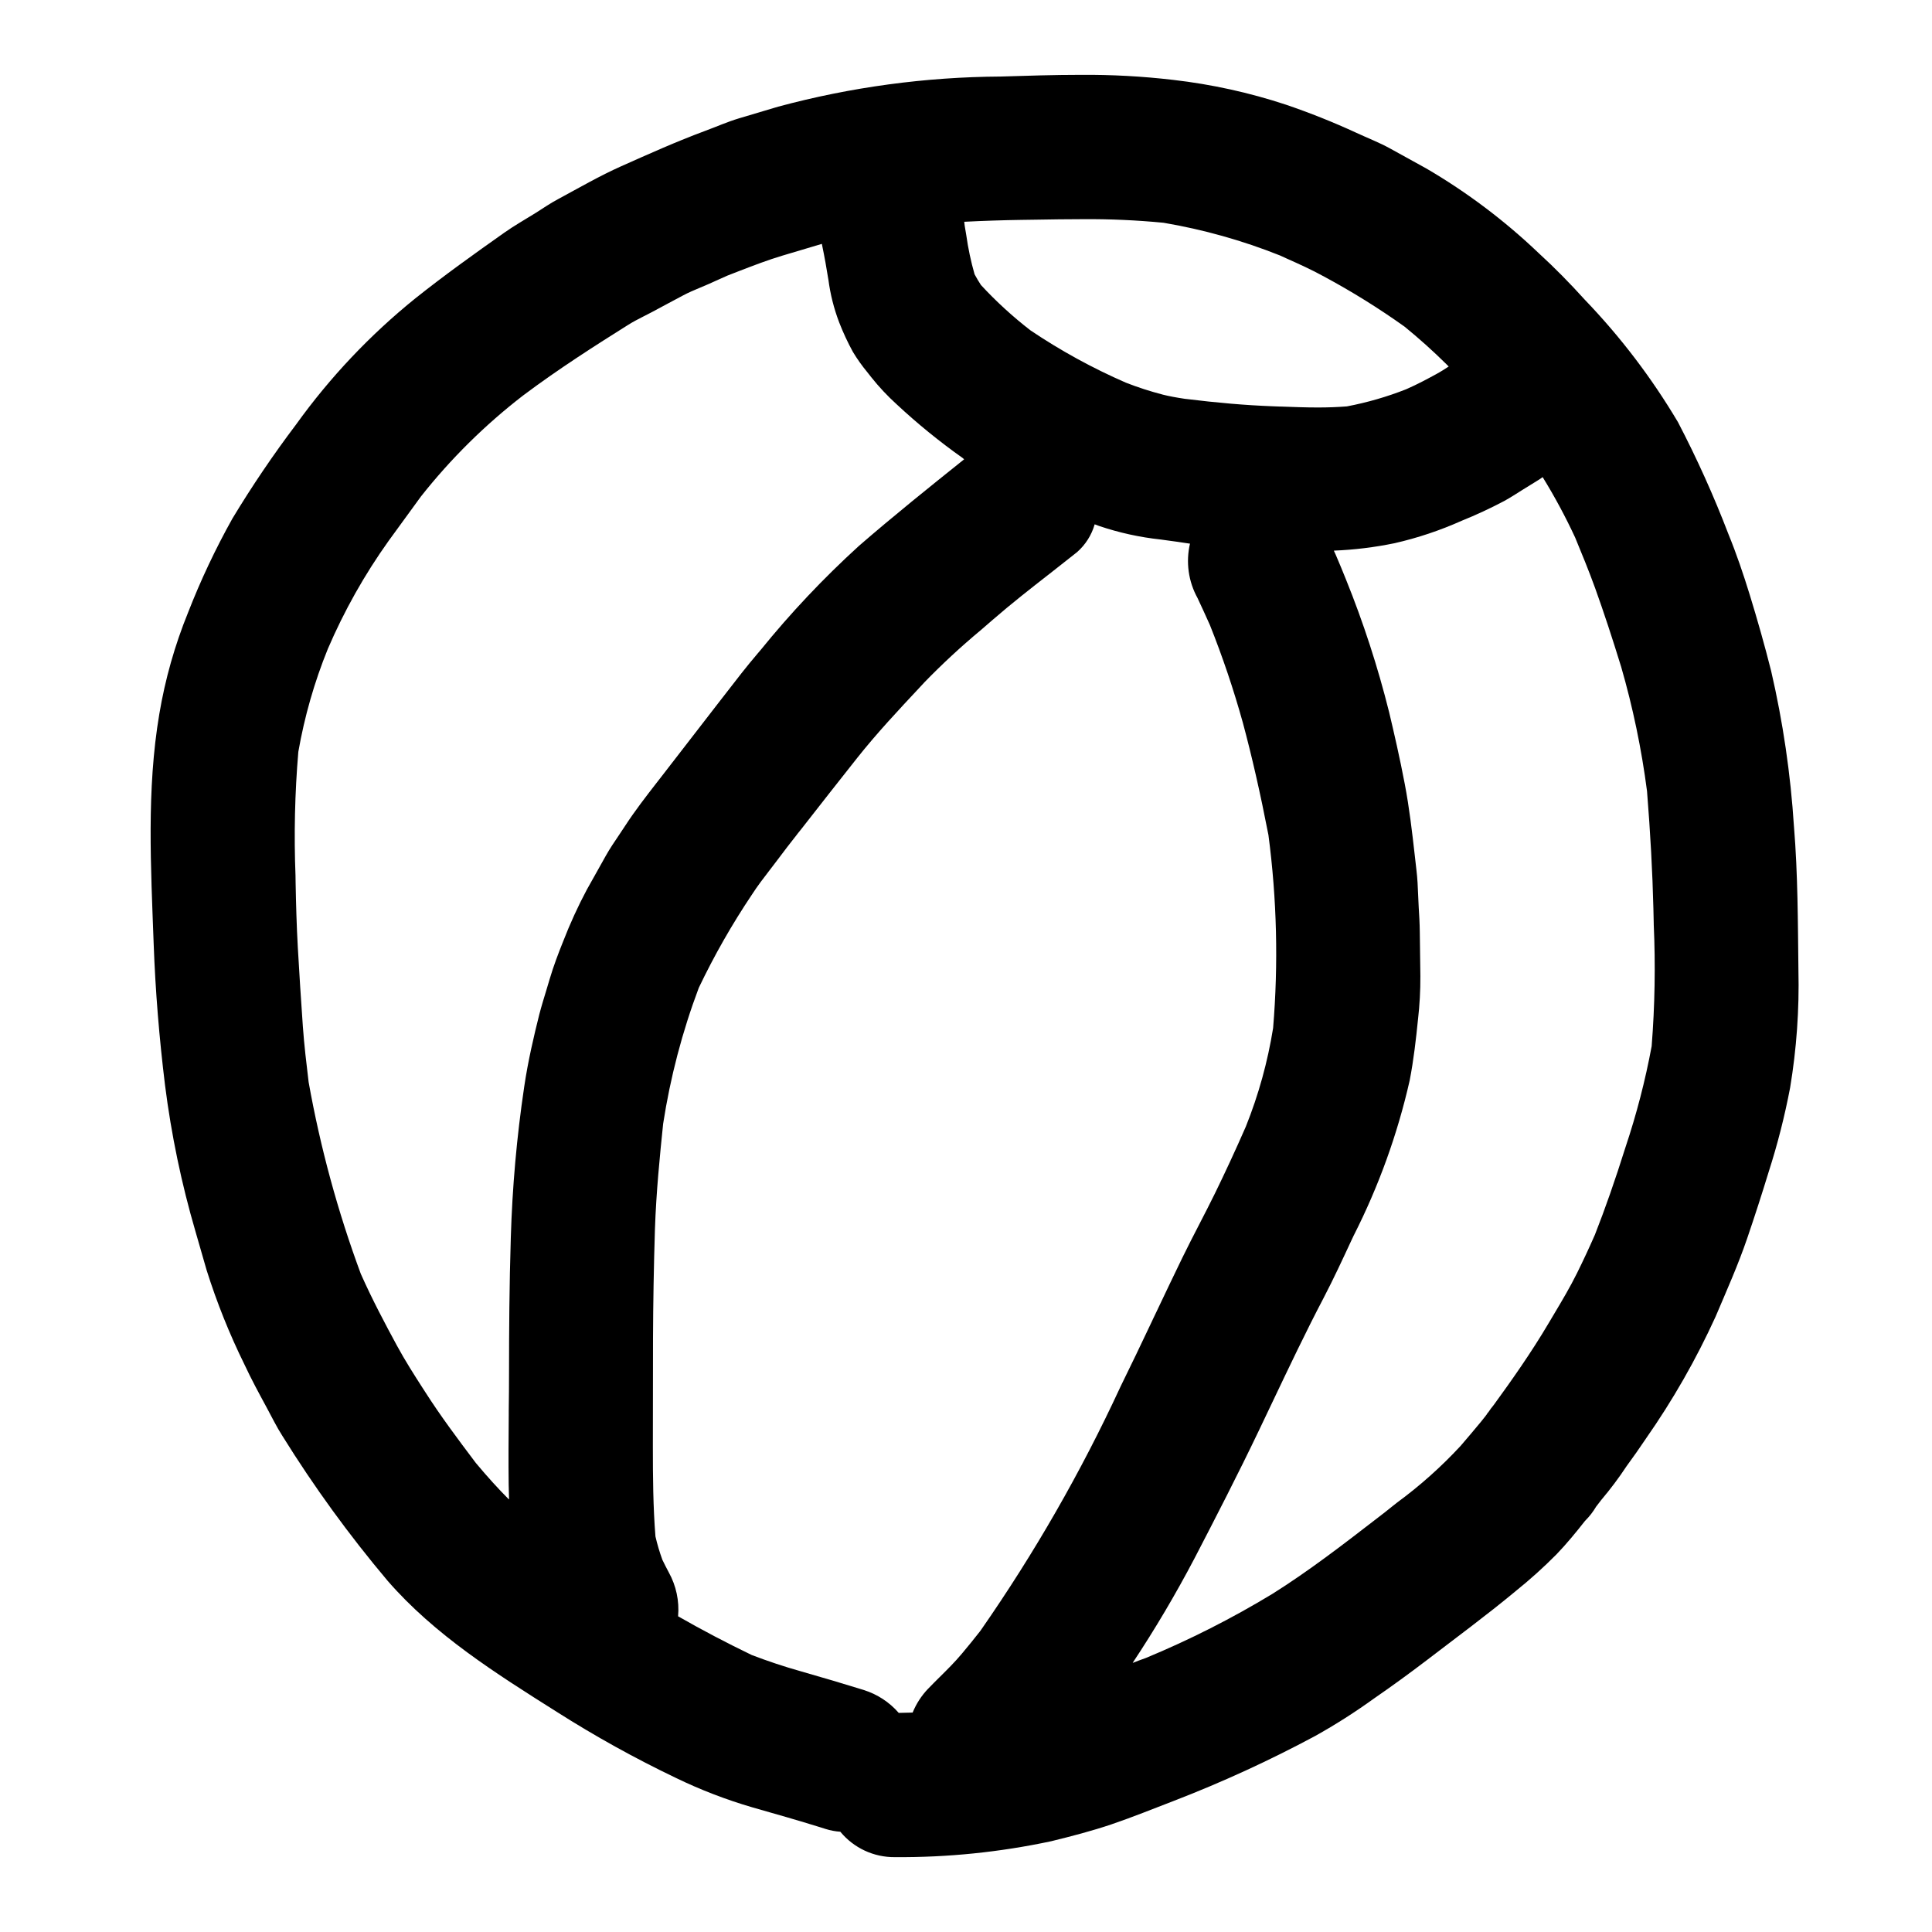
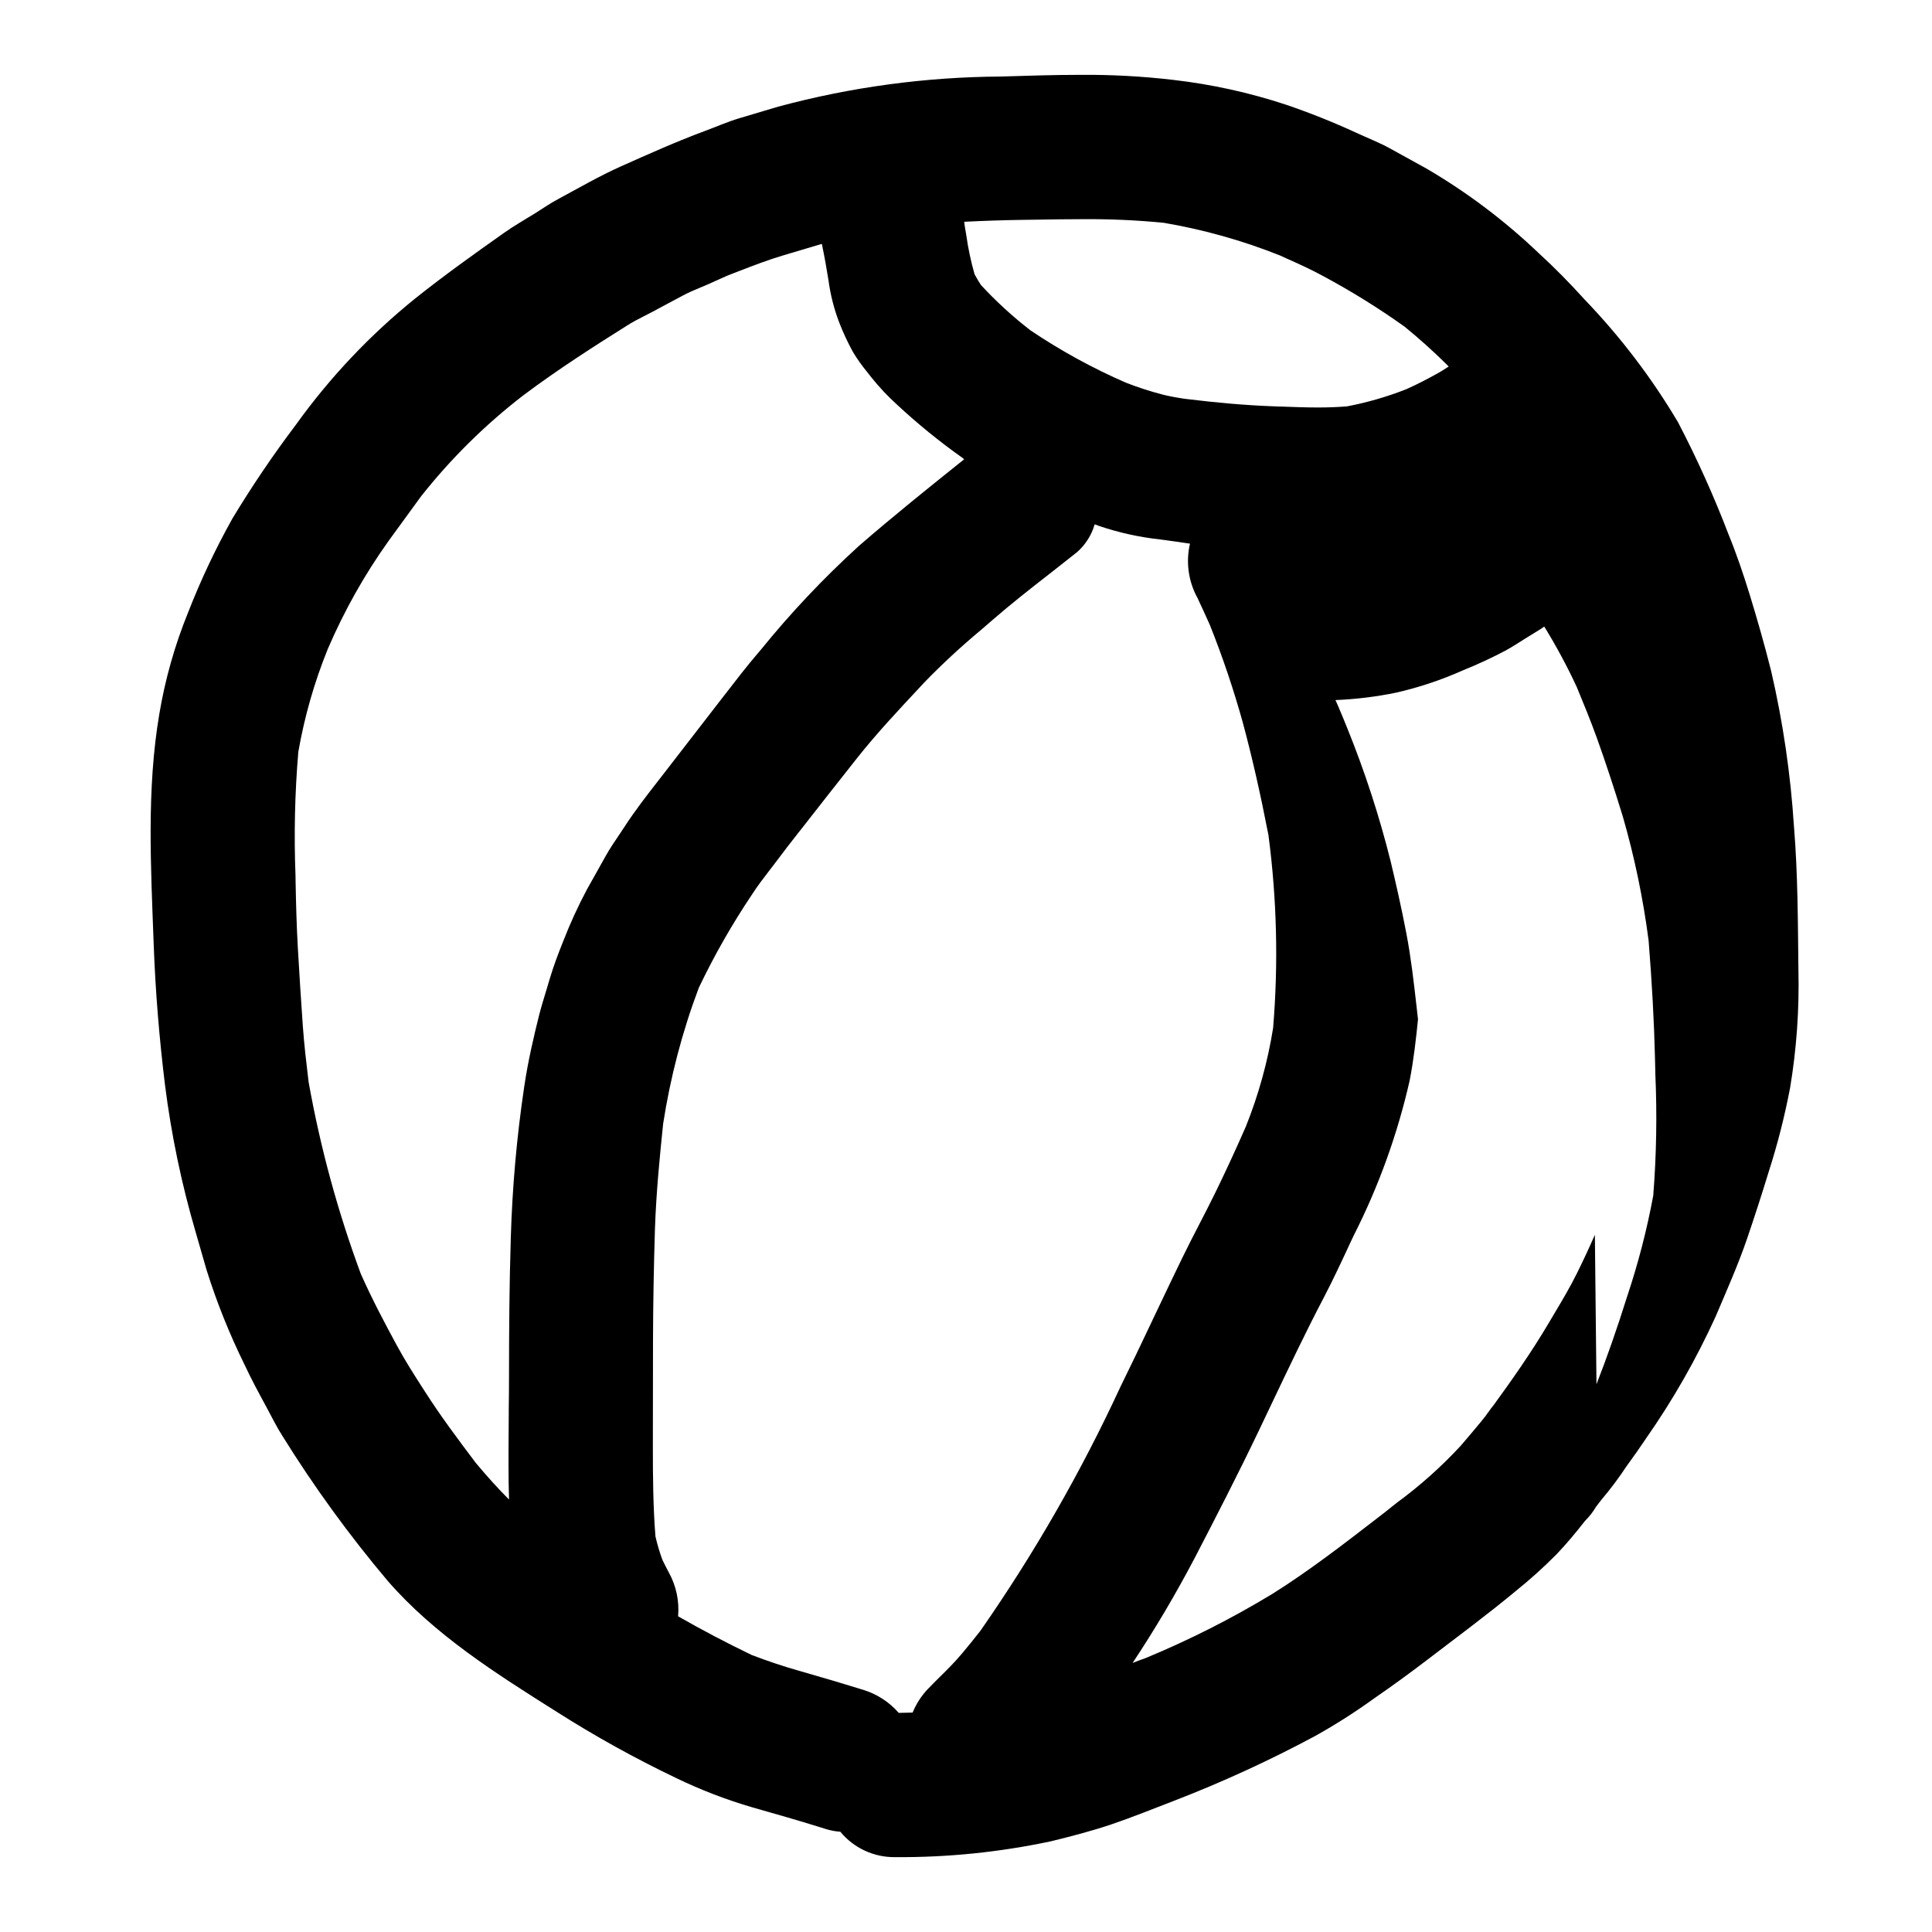
<svg xmlns="http://www.w3.org/2000/svg" fill="#000000" width="800px" height="800px" version="1.1" viewBox="144 144 512 512">
  <g>
-     <path d="m568.29 541.58c2.441-2.879 4.711-5.902 6.789-9.055 1.758-2.383 3.457-4.824 5.117-7.289h-0.004c7.125-10.18 13.301-20.992 18.449-32.297 2.918-6.875 5.984-13.727 8.395-20.801 1.98-5.809 3.867-11.641 5.656-17.496v-0.004c2.359-7.328 4.262-14.793 5.703-22.355 1.715-10.301 2.453-20.738 2.207-31.176-0.152-12.68-0.145-25.426-1.18-38.066h-0.004c-0.887-13.891-2.91-27.684-6.051-41.242-1.719-6.828-3.621-13.512-5.684-20.23-1.656-5.371-3.492-10.789-5.617-15.988-3.887-10.152-8.355-20.07-13.383-29.703-6.965-11.738-15.258-22.633-24.715-32.473-3.883-4.297-7.949-8.441-12.203-12.332-9.023-8.613-19.023-16.145-29.797-22.438l-9.629-5.312c-2.852-1.574-5.945-2.754-8.895-4.133-6.074-2.801-12.289-5.281-18.621-7.438-9.711-3.207-19.723-5.41-29.879-6.578-8.176-0.957-16.406-1.406-24.641-1.34-7.051 0-14.102 0.234-21.098 0.449-19.914 0.117-39.734 2.797-58.969 7.981l-10.395 3.098c-3.047 0.914-6.012 2.231-8.984 3.328-7.547 2.797-14.852 6.082-22.195 9.352-5.734 2.555-11.184 5.723-16.707 8.695-2.094 1.109-4.055 2.465-6.059 3.731-2.754 1.719-5.617 3.328-8.266 5.203-7.984 5.637-15.883 11.281-23.543 17.383-12 9.68-22.641 20.934-31.633 33.457-6.043 7.996-11.664 16.301-16.848 24.883-4.492 8.031-8.426 16.363-11.766 24.934-3.516 8.645-6.066 17.648-7.613 26.848-3.418 20.145-2.234 40.684-1.5 61.008 0.453 12.488 1.484 24.973 3.004 37.367v0.004c1.664 13.16 4.375 26.168 8.102 38.898 0.977 3.387 1.953 6.773 2.93 10.168 2.699 8.566 6.047 16.914 10.016 24.973 1.801 3.867 3.82 7.594 5.856 11.348 1.383 2.551 2.66 5.188 4.234 7.637h0.004c8.344 13.434 17.648 26.242 27.84 38.332 12.477 14.371 28.832 24.648 44.785 34.715 10.168 6.469 20.719 12.32 31.59 17.523 6.519 3.16 13.289 5.769 20.242 7.801 6.106 1.73 12.203 3.477 18.246 5.356 0.395 0.129 0.789 0.262 1.18 0.375h0.004c1.277 0.406 2.598 0.656 3.934 0.746 3.562 4.32 8.887 6.797 14.484 6.734 13.914 0.098 27.801-1.316 41.406-4.219 5.371-1.32 10.703-2.695 15.953-4.469 5.551-1.887 11.02-4.102 16.508-6.211 12.844-4.957 25.367-10.703 37.496-17.211 5.391-3.012 10.602-6.332 15.609-9.949 4.723-3.258 9.316-6.598 13.863-10.062 7.894-6.051 15.922-11.965 23.578-18.309l-0.004-0.004c3.816-3.059 7.453-6.332 10.895-9.805 2.68-2.789 5.152-5.801 7.555-8.859l0.078-0.074h-0.004c1.121-1.121 2.09-2.379 2.894-3.742 0.102-0.121 0.191-0.242 0.289-0.367 0.328-0.422 0.652-0.844 0.977-1.273-0.133 0.18-0.27 0.359-0.418 0.551zm1.18-1.543h0.004c0.035-0.062 0.078-0.121 0.125-0.176 0.027-0.043 0.059-0.086 0.098-0.121-0.055 0.094-0.137 0.199-0.207 0.297zm-154.43-337.77 3.312-0.047c4.172-0.07 8.352-0.137 12.52-0.137 7.176-0.059 14.352 0.262 21.492 0.953 10.555 1.793 20.891 4.695 30.836 8.66l1.727 0.789c3.32 1.48 6.75 3.027 10 4.828 7.371 3.965 14.484 8.391 21.297 13.25 3.797 3.094 7.531 6.434 11.09 9.957 0.207 0.199 0.395 0.395 0.613 0.609-1.059 0.695-2.195 1.418-3.41 2.074-2.363 1.285-4.891 2.644-7.539 3.805l-0.332 0.145 0.004 0.004c-5.082 2.004-10.344 3.523-15.715 4.543-2.402 0.188-4.926 0.289-7.711 0.289-3.238 0-6.535-0.129-9.727-0.246h-0.328l-2.215-0.086c-6.91-0.273-14.219-0.887-22.984-1.969-2.266-0.336-4.133-0.688-5.867-1.117l-0.004-0.008c-3.301-0.852-6.547-1.906-9.723-3.148-8.82-3.84-17.273-8.473-25.254-13.84-4.715-3.641-9.117-7.668-13.16-12.043-0.602-0.938-1.18-1.875-1.688-2.848v0.004c-0.973-3.406-1.707-6.875-2.199-10.379l-0.418-2.484-0.113-0.977v-0.074c5.008-0.254 10.086-0.426 15.496-0.508zm-136.19 339.08c-2.844-2.852-5.695-5.996-8.734-9.633-4.949-6.555-9.379-12.488-13.441-18.844l-0.68-1.051c-2.062-3.207-4.625-7.203-6.805-11.223-3.148-5.816-6.516-12.145-9.543-18.949l-0.004 0.004c-6.121-16.516-10.754-33.539-13.852-50.879-0.57-4.75-1.18-9.801-1.531-14.773-0.504-6.961-0.922-13.93-1.332-20.891-0.324-5.754-0.48-11.621-0.586-17.098l-0.027-1.832 0.004 0.004c-0.434-10.988-0.188-21.992 0.742-32.945 1.633-9.34 4.25-18.477 7.812-27.258 4.328-10.09 9.723-19.684 16.098-28.617l8.574-11.777c7.902-10.008 17.004-19.004 27.098-26.789 9.445-7.086 19.285-13.34 27.742-18.652 1.332-0.852 2.754-1.574 4.289-2.363l0.344-0.172c0.578-0.301 1.148-0.586 1.719-0.887l4.062-2.18 4.102-2.188c1.5-0.812 3.121-1.492 4.699-2.152 0.758-0.32 1.512-0.629 2.254-0.957l1.746-0.789 3.148-1.41 3.203-1.246c3.719-1.434 7.566-2.918 11.414-4.062l5.195-1.547 5.207-1.555 0.039 0.039c0.715 3.449 1.266 6.527 1.719 9.422l0.008 0.004c0.504 3.879 1.465 7.688 2.859 11.344 1.039 2.676 2.25 5.281 3.629 7.801 1.133 1.883 2.406 3.676 3.809 5.371l1.047 1.332c2.051 2.578 4.309 4.988 6.75 7.199 5.508 5.137 11.355 9.891 17.504 14.238l0.227 0.207c0.039 0.031 0.086 0.051 0.129 0.082l-0.035 0.027 0.039 0.027c-9.184 7.356-18.676 14.957-27.945 23.004h0.004c-9.352 8.516-18.043 17.727-26.004 27.555l-0.742 0.867c-2.894 3.383-5.781 7.129-8.098 10.137l-2.215 2.852c-5 6.461-10 12.926-15 19.402l-1.477 1.898c-2.695 3.477-5.75 7.406-8.352 11.414-0.543 0.832-1.094 1.652-1.652 2.488-1.125 1.656-2.402 3.543-3.457 5.422l-2.457 4.394-2.481 4.422v-0.012c-2.422 4.539-4.566 9.223-6.422 14.023-1.18 2.938-2.504 6.398-3.543 9.918-0.215 0.758-0.441 1.527-0.68 2.281l-0.227 0.758c-0.566 1.84-1.262 4.117-1.836 6.324-1.402 5.59-2.973 12.242-3.996 19.18v0.008c-1.969 13.223-3.148 26.555-3.543 39.918-0.395 12.531-0.465 25.043-0.473 35.785 0 3.328-0.023 6.664-0.074 9.996v1.18c-0.043 6.027-0.098 12.234-0.02 18.398 0.02 1.324 0.055 2.648 0.098 3.965l-0.031-0.023zm94.07 50.523c-5.207-1.617-10.68-3.242-16.727-4.969-4.43-1.246-8.66-2.66-12.965-4.301-6.668-3.215-13.242-6.664-19.523-10.266v-0.031c0.352-4.035-0.512-8.086-2.481-11.629-0.59-1.102-1.148-2.207-1.691-3.324v-0.004c-0.738-2.019-1.352-4.086-1.832-6.184-0.625-7.871-0.684-15.773-0.684-23.844 0-9.52 0.012-19.047 0.039-28.578 0.035-9.352 0.203-19.117 0.512-29.02 0.328-9.711 1.301-19.492 2.172-27.902 1.898-12.309 5.062-24.387 9.449-36.043 4.09-8.57 8.801-16.832 14.094-24.719 1.457-2.269 3.191-4.523 4.594-6.336l0.418-0.543c0.66-0.859 1.324-1.715 1.969-2.586 1.574-2.098 3.148-4.172 4.789-6.231l0.395-0.52 0.809-1.004c4.949-6.348 9.926-12.68 14.926-18.996 5.211-6.57 10.992-12.727 16.574-18.695l1.156-1.246-0.004-0.004c4.758-4.898 9.77-9.543 15.02-13.91l3.25-2.812c4.793-4.164 9.898-8.156 14.828-12.004l0.266-0.203c2.41-1.887 4.812-3.769 7.191-5.668v-0.004c2.207-1.949 3.816-4.488 4.633-7.32v-0.027l1.207 0.449c5.289 1.789 10.758 2.988 16.309 3.582l1.414 0.195c2.008 0.273 4.008 0.539 6.047 0.863 0.082 0 0.168 0 0.25 0.023h0.039c-1.141 4.891-0.43 10.027 1.996 14.422 1.117 2.34 2.176 4.723 3.246 7.086h0.004c3.394 8.488 6.32 17.164 8.766 25.977 2.41 8.949 4.625 18.68 6.773 29.73v-0.004c2.238 16.965 2.656 34.117 1.242 51.168-1.434 8.949-3.856 17.707-7.227 26.117-2.754 6.297-5.512 12.23-8.16 17.652-1.348 2.727-2.727 5.445-4.137 8.16-1.523 2.949-3.043 5.902-4.5 8.887-2.242 4.609-4.453 9.246-6.648 13.875l-1.105 2.305-0.316 0.684c-2.785 5.871-5.582 11.754-8.461 17.586l0.004 0.004c-10.375 22.402-22.684 43.859-36.781 64.125l-0.211 0.301-0.23 0.305c-1.547 1.969-3.109 3.906-4.723 5.82-1.836 2.195-3.894 4.234-5.879 6.195-1.02 1.016-2.047 2.031-3.043 3.07l-0.004-0.004c-1.738 1.816-3.125 3.941-4.082 6.266 0 0.023-0.008 0.043-0.02 0.062l-3.691 0.086c-2.469-2.844-5.68-4.941-9.273-6.066zm193.74-120.63c-1.539 3.508-3.09 6.828-4.723 10.133-1.852 3.75-4.074 7.477-6.027 10.75l-1.469 2.473c-4.66 7.902-10.004 15.445-14.617 21.781v-0.004c-0.492 0.586-0.949 1.199-1.363 1.84l-0.219 0.242c-0.027 0.031-0.051 0.07-0.082 0.109l-0.047 0.078-0.133 0.227-0.152 0.191-0.152 0.211-1.277 1.602c-1.766 2.121-3.543 4.246-5.344 6.328l-0.012 0.012c-5.102 5.504-10.715 10.512-16.762 14.957l-1.266 0.996-1.969 1.574-2.363 1.824c-8.789 6.785-17.887 13.801-27.438 19.801-10.738 6.512-21.957 12.199-33.559 17.008l-1.938 0.703c-0.504 0.199-1.016 0.395-1.523 0.594l0.027-0.035-0.074 0.023c5.934-8.949 11.402-18.195 16.391-27.703 5.547-10.691 11.445-22.117 17.133-34.023l3.516-7.387c4.328-9.082 8.77-18.465 13.523-27.52 2.672-5.117 5.168-10.516 7.379-15.273l0.648-1.375 0.004 0.004c6.602-13.02 11.574-26.801 14.805-41.035 1.07-5.512 1.684-11.02 2.207-16.203h0.004c0.434-3.801 0.645-7.625 0.625-11.449-0.047-3.848-0.102-7.715-0.152-11.637-0.027-2.363-0.164-4.723-0.293-6.723-0.062-1.082-0.105-2.168-0.152-3.269-0.074-1.914-0.168-4.281-0.449-6.523l-0.43-3.781c-0.703-6.227-1.449-12.676-2.66-19-1.312-6.926-2.902-13.801-4.144-19.02-2.992-11.992-6.82-23.758-11.453-35.219-0.789-1.996-1.691-4.141-2.731-6.582-0.145-0.324-0.301-0.641-0.449-0.965h0.031v-0.055l-0.004 0.004c5.398-0.219 10.766-0.879 16.051-1.969 6.109-1.395 12.062-3.387 17.781-5.945 3.856-1.555 7.625-3.309 11.301-5.254 1.574-0.871 3.109-1.859 4.594-2.797l0.418-0.262c1.18-0.746 2.363-1.484 3.543-2.191h-0.004c0.547-0.316 1.07-0.664 1.574-1.039h0.023l0.039 0.027h0.004c3.172 5.148 6.039 10.484 8.586 15.973 1.711 4.144 3.648 8.836 5.324 13.488 2.242 6.242 4.477 13.012 6.836 20.68h0.004c3.129 10.82 5.43 21.867 6.879 33.039 0.895 11.191 1.445 21.367 1.688 31.121l0.09 3.938v0.242c0.48 10.762 0.297 21.539-0.551 32.277-1.684 9.07-4 18.016-6.93 26.766-2.723 8.656-5.383 16.277-8.117 23.223z" />
-     <path d="m538.2 518.52c0.012-0.02 0.027-0.035 0.047-0.051z" />
+     <path d="m568.29 541.58c2.441-2.879 4.711-5.902 6.789-9.055 1.758-2.383 3.457-4.824 5.117-7.289h-0.004c7.125-10.18 13.301-20.992 18.449-32.297 2.918-6.875 5.984-13.727 8.395-20.801 1.98-5.809 3.867-11.641 5.656-17.496v-0.004c2.359-7.328 4.262-14.793 5.703-22.355 1.715-10.301 2.453-20.738 2.207-31.176-0.152-12.68-0.145-25.426-1.18-38.066h-0.004c-0.887-13.891-2.91-27.684-6.051-41.242-1.719-6.828-3.621-13.512-5.684-20.23-1.656-5.371-3.492-10.789-5.617-15.988-3.887-10.152-8.355-20.07-13.383-29.703-6.965-11.738-15.258-22.633-24.715-32.473-3.883-4.297-7.949-8.441-12.203-12.332-9.023-8.613-19.023-16.145-29.797-22.438l-9.629-5.312c-2.852-1.574-5.945-2.754-8.895-4.133-6.074-2.801-12.289-5.281-18.621-7.438-9.711-3.207-19.723-5.41-29.879-6.578-8.176-0.957-16.406-1.406-24.641-1.34-7.051 0-14.102 0.234-21.098 0.449-19.914 0.117-39.734 2.797-58.969 7.981l-10.395 3.098c-3.047 0.914-6.012 2.231-8.984 3.328-7.547 2.797-14.852 6.082-22.195 9.352-5.734 2.555-11.184 5.723-16.707 8.695-2.094 1.109-4.055 2.465-6.059 3.731-2.754 1.719-5.617 3.328-8.266 5.203-7.984 5.637-15.883 11.281-23.543 17.383-12 9.68-22.641 20.934-31.633 33.457-6.043 7.996-11.664 16.301-16.848 24.883-4.492 8.031-8.426 16.363-11.766 24.934-3.516 8.645-6.066 17.648-7.613 26.848-3.418 20.145-2.234 40.684-1.5 61.008 0.453 12.488 1.484 24.973 3.004 37.367v0.004c1.664 13.16 4.375 26.168 8.102 38.898 0.977 3.387 1.953 6.773 2.93 10.168 2.699 8.566 6.047 16.914 10.016 24.973 1.801 3.867 3.82 7.594 5.856 11.348 1.383 2.551 2.66 5.188 4.234 7.637h0.004c8.344 13.434 17.648 26.242 27.84 38.332 12.477 14.371 28.832 24.648 44.785 34.715 10.168 6.469 20.719 12.32 31.59 17.523 6.519 3.16 13.289 5.769 20.242 7.801 6.106 1.73 12.203 3.477 18.246 5.356 0.395 0.129 0.789 0.262 1.18 0.375h0.004c1.277 0.406 2.598 0.656 3.934 0.746 3.562 4.32 8.887 6.797 14.484 6.734 13.914 0.098 27.801-1.316 41.406-4.219 5.371-1.32 10.703-2.695 15.953-4.469 5.551-1.887 11.02-4.102 16.508-6.211 12.844-4.957 25.367-10.703 37.496-17.211 5.391-3.012 10.602-6.332 15.609-9.949 4.723-3.258 9.316-6.598 13.863-10.062 7.894-6.051 15.922-11.965 23.578-18.309l-0.004-0.004c3.816-3.059 7.453-6.332 10.895-9.805 2.68-2.789 5.152-5.801 7.555-8.859l0.078-0.074h-0.004c1.121-1.121 2.09-2.379 2.894-3.742 0.102-0.121 0.191-0.242 0.289-0.367 0.328-0.422 0.652-0.844 0.977-1.273-0.133 0.18-0.27 0.359-0.418 0.551zm1.18-1.543h0.004c0.035-0.062 0.078-0.121 0.125-0.176 0.027-0.043 0.059-0.086 0.098-0.121-0.055 0.094-0.137 0.199-0.207 0.297zm-154.43-337.77 3.312-0.047c4.172-0.07 8.352-0.137 12.52-0.137 7.176-0.059 14.352 0.262 21.492 0.953 10.555 1.793 20.891 4.695 30.836 8.66l1.727 0.789c3.32 1.48 6.75 3.027 10 4.828 7.371 3.965 14.484 8.391 21.297 13.25 3.797 3.094 7.531 6.434 11.09 9.957 0.207 0.199 0.395 0.395 0.613 0.609-1.059 0.695-2.195 1.418-3.41 2.074-2.363 1.285-4.891 2.644-7.539 3.805l-0.332 0.145 0.004 0.004c-5.082 2.004-10.344 3.523-15.715 4.543-2.402 0.188-4.926 0.289-7.711 0.289-3.238 0-6.535-0.129-9.727-0.246h-0.328l-2.215-0.086c-6.91-0.273-14.219-0.887-22.984-1.969-2.266-0.336-4.133-0.688-5.867-1.117l-0.004-0.008c-3.301-0.852-6.547-1.906-9.723-3.148-8.82-3.84-17.273-8.473-25.254-13.84-4.715-3.641-9.117-7.668-13.16-12.043-0.602-0.938-1.18-1.875-1.688-2.848v0.004c-0.973-3.406-1.707-6.875-2.199-10.379l-0.418-2.484-0.113-0.977v-0.074c5.008-0.254 10.086-0.426 15.496-0.508zm-136.19 339.08c-2.844-2.852-5.695-5.996-8.734-9.633-4.949-6.555-9.379-12.488-13.441-18.844l-0.68-1.051c-2.062-3.207-4.625-7.203-6.805-11.223-3.148-5.816-6.516-12.145-9.543-18.949l-0.004 0.004c-6.121-16.516-10.754-33.539-13.852-50.879-0.57-4.75-1.18-9.801-1.531-14.773-0.504-6.961-0.922-13.93-1.332-20.891-0.324-5.754-0.48-11.621-0.586-17.098l-0.027-1.832 0.004 0.004c-0.434-10.988-0.188-21.992 0.742-32.945 1.633-9.34 4.25-18.477 7.812-27.258 4.328-10.09 9.723-19.684 16.098-28.617l8.574-11.777c7.902-10.008 17.004-19.004 27.098-26.789 9.445-7.086 19.285-13.34 27.742-18.652 1.332-0.852 2.754-1.574 4.289-2.363l0.344-0.172c0.578-0.301 1.148-0.586 1.719-0.887l4.062-2.18 4.102-2.188c1.5-0.812 3.121-1.492 4.699-2.152 0.758-0.32 1.512-0.629 2.254-0.957l1.746-0.789 3.148-1.41 3.203-1.246c3.719-1.434 7.566-2.918 11.414-4.062l5.195-1.547 5.207-1.555 0.039 0.039c0.715 3.449 1.266 6.527 1.719 9.422l0.008 0.004c0.504 3.879 1.465 7.688 2.859 11.344 1.039 2.676 2.25 5.281 3.629 7.801 1.133 1.883 2.406 3.676 3.809 5.371l1.047 1.332c2.051 2.578 4.309 4.988 6.75 7.199 5.508 5.137 11.355 9.891 17.504 14.238l0.227 0.207c0.039 0.031 0.086 0.051 0.129 0.082l-0.035 0.027 0.039 0.027c-9.184 7.356-18.676 14.957-27.945 23.004h0.004c-9.352 8.516-18.043 17.727-26.004 27.555l-0.742 0.867c-2.894 3.383-5.781 7.129-8.098 10.137l-2.215 2.852c-5 6.461-10 12.926-15 19.402l-1.477 1.898c-2.695 3.477-5.75 7.406-8.352 11.414-0.543 0.832-1.094 1.652-1.652 2.488-1.125 1.656-2.402 3.543-3.457 5.422l-2.457 4.394-2.481 4.422v-0.012c-2.422 4.539-4.566 9.223-6.422 14.023-1.18 2.938-2.504 6.398-3.543 9.918-0.215 0.758-0.441 1.527-0.68 2.281l-0.227 0.758c-0.566 1.84-1.262 4.117-1.836 6.324-1.402 5.59-2.973 12.242-3.996 19.18v0.008c-1.969 13.223-3.148 26.555-3.543 39.918-0.395 12.531-0.465 25.043-0.473 35.785 0 3.328-0.023 6.664-0.074 9.996v1.18c-0.043 6.027-0.098 12.234-0.02 18.398 0.02 1.324 0.055 2.648 0.098 3.965l-0.031-0.023zm94.07 50.523c-5.207-1.617-10.68-3.242-16.727-4.969-4.43-1.246-8.66-2.66-12.965-4.301-6.668-3.215-13.242-6.664-19.523-10.266v-0.031c0.352-4.035-0.512-8.086-2.481-11.629-0.59-1.102-1.148-2.207-1.691-3.324v-0.004c-0.738-2.019-1.352-4.086-1.832-6.184-0.625-7.871-0.684-15.773-0.684-23.844 0-9.52 0.012-19.047 0.039-28.578 0.035-9.352 0.203-19.117 0.512-29.02 0.328-9.711 1.301-19.492 2.172-27.902 1.898-12.309 5.062-24.387 9.449-36.043 4.09-8.57 8.801-16.832 14.094-24.719 1.457-2.269 3.191-4.523 4.594-6.336l0.418-0.543c0.66-0.859 1.324-1.715 1.969-2.586 1.574-2.098 3.148-4.172 4.789-6.231l0.395-0.52 0.809-1.004c4.949-6.348 9.926-12.68 14.926-18.996 5.211-6.57 10.992-12.727 16.574-18.695l1.156-1.246-0.004-0.004c4.758-4.898 9.77-9.543 15.02-13.91l3.25-2.812c4.793-4.164 9.898-8.156 14.828-12.004l0.266-0.203c2.41-1.887 4.812-3.769 7.191-5.668v-0.004c2.207-1.949 3.816-4.488 4.633-7.32v-0.027l1.207 0.449c5.289 1.789 10.758 2.988 16.309 3.582l1.414 0.195c2.008 0.273 4.008 0.539 6.047 0.863 0.082 0 0.168 0 0.25 0.023h0.039c-1.141 4.891-0.43 10.027 1.996 14.422 1.117 2.34 2.176 4.723 3.246 7.086h0.004c3.394 8.488 6.32 17.164 8.766 25.977 2.41 8.949 4.625 18.68 6.773 29.73v-0.004c2.238 16.965 2.656 34.117 1.242 51.168-1.434 8.949-3.856 17.707-7.227 26.117-2.754 6.297-5.512 12.23-8.16 17.652-1.348 2.727-2.727 5.445-4.137 8.16-1.523 2.949-3.043 5.902-4.5 8.887-2.242 4.609-4.453 9.246-6.648 13.875l-1.105 2.305-0.316 0.684c-2.785 5.871-5.582 11.754-8.461 17.586l0.004 0.004c-10.375 22.402-22.684 43.859-36.781 64.125l-0.211 0.301-0.23 0.305c-1.547 1.969-3.109 3.906-4.723 5.82-1.836 2.195-3.894 4.234-5.879 6.195-1.02 1.016-2.047 2.031-3.043 3.07l-0.004-0.004c-1.738 1.816-3.125 3.941-4.082 6.266 0 0.023-0.008 0.043-0.02 0.062l-3.691 0.086c-2.469-2.844-5.68-4.941-9.273-6.066zm193.74-120.63c-1.539 3.508-3.09 6.828-4.723 10.133-1.852 3.75-4.074 7.477-6.027 10.75l-1.469 2.473c-4.66 7.902-10.004 15.445-14.617 21.781v-0.004c-0.492 0.586-0.949 1.199-1.363 1.84l-0.219 0.242c-0.027 0.031-0.051 0.07-0.082 0.109l-0.047 0.078-0.133 0.227-0.152 0.191-0.152 0.211-1.277 1.602c-1.766 2.121-3.543 4.246-5.344 6.328l-0.012 0.012c-5.102 5.504-10.715 10.512-16.762 14.957l-1.266 0.996-1.969 1.574-2.363 1.824c-8.789 6.785-17.887 13.801-27.438 19.801-10.738 6.512-21.957 12.199-33.559 17.008l-1.938 0.703c-0.504 0.199-1.016 0.395-1.523 0.594l0.027-0.035-0.074 0.023c5.934-8.949 11.402-18.195 16.391-27.703 5.547-10.691 11.445-22.117 17.133-34.023l3.516-7.387c4.328-9.082 8.77-18.465 13.523-27.52 2.672-5.117 5.168-10.516 7.379-15.273l0.648-1.375 0.004 0.004c6.602-13.02 11.574-26.801 14.805-41.035 1.07-5.512 1.684-11.02 2.207-16.203h0.004l-0.43-3.781c-0.703-6.227-1.449-12.676-2.66-19-1.312-6.926-2.902-13.801-4.144-19.02-2.992-11.992-6.82-23.758-11.453-35.219-0.789-1.996-1.691-4.141-2.731-6.582-0.145-0.324-0.301-0.641-0.449-0.965h0.031v-0.055l-0.004 0.004c5.398-0.219 10.766-0.879 16.051-1.969 6.109-1.395 12.062-3.387 17.781-5.945 3.856-1.555 7.625-3.309 11.301-5.254 1.574-0.871 3.109-1.859 4.594-2.797l0.418-0.262c1.18-0.746 2.363-1.484 3.543-2.191h-0.004c0.547-0.316 1.07-0.664 1.574-1.039h0.023l0.039 0.027h0.004c3.172 5.148 6.039 10.484 8.586 15.973 1.711 4.144 3.648 8.836 5.324 13.488 2.242 6.242 4.477 13.012 6.836 20.68h0.004c3.129 10.82 5.43 21.867 6.879 33.039 0.895 11.191 1.445 21.367 1.688 31.121l0.09 3.938v0.242c0.48 10.762 0.297 21.539-0.551 32.277-1.684 9.07-4 18.016-6.93 26.766-2.723 8.656-5.383 16.277-8.117 23.223z" />
  </g>
</svg>